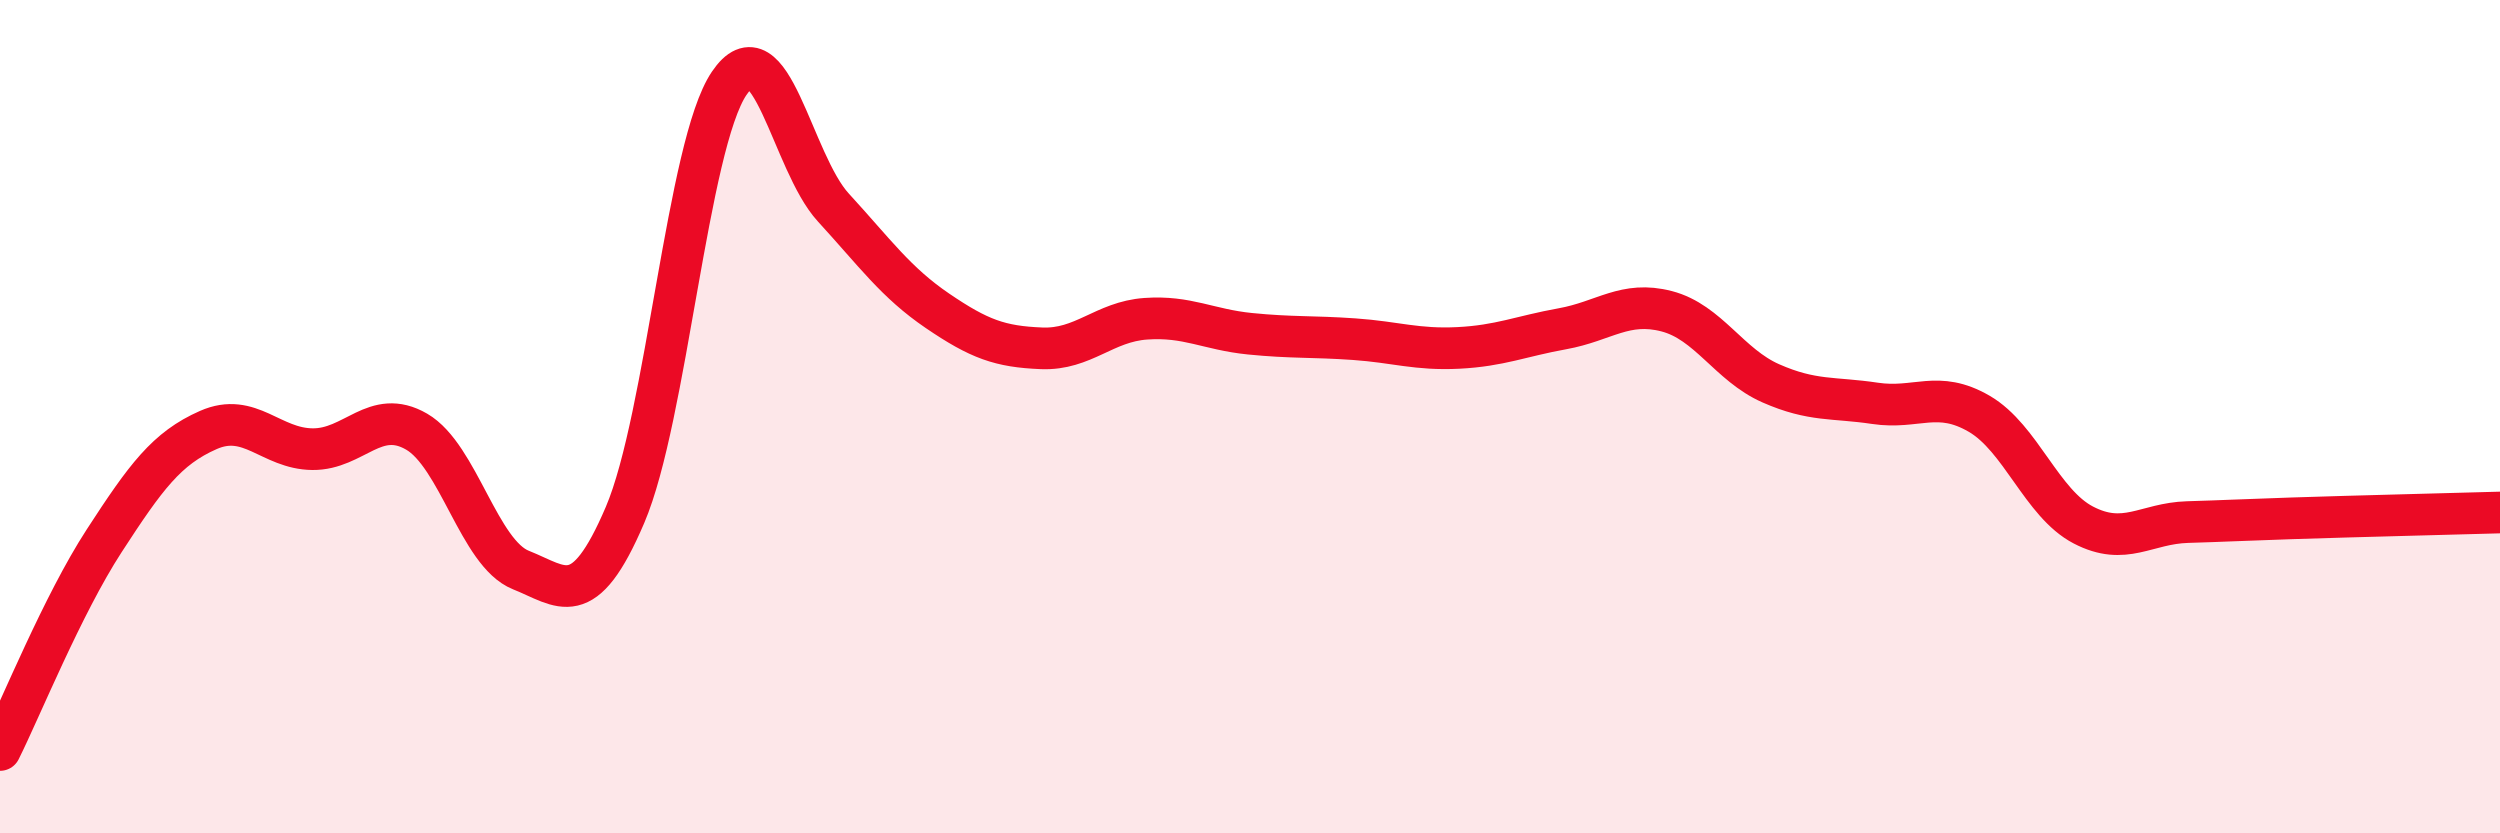
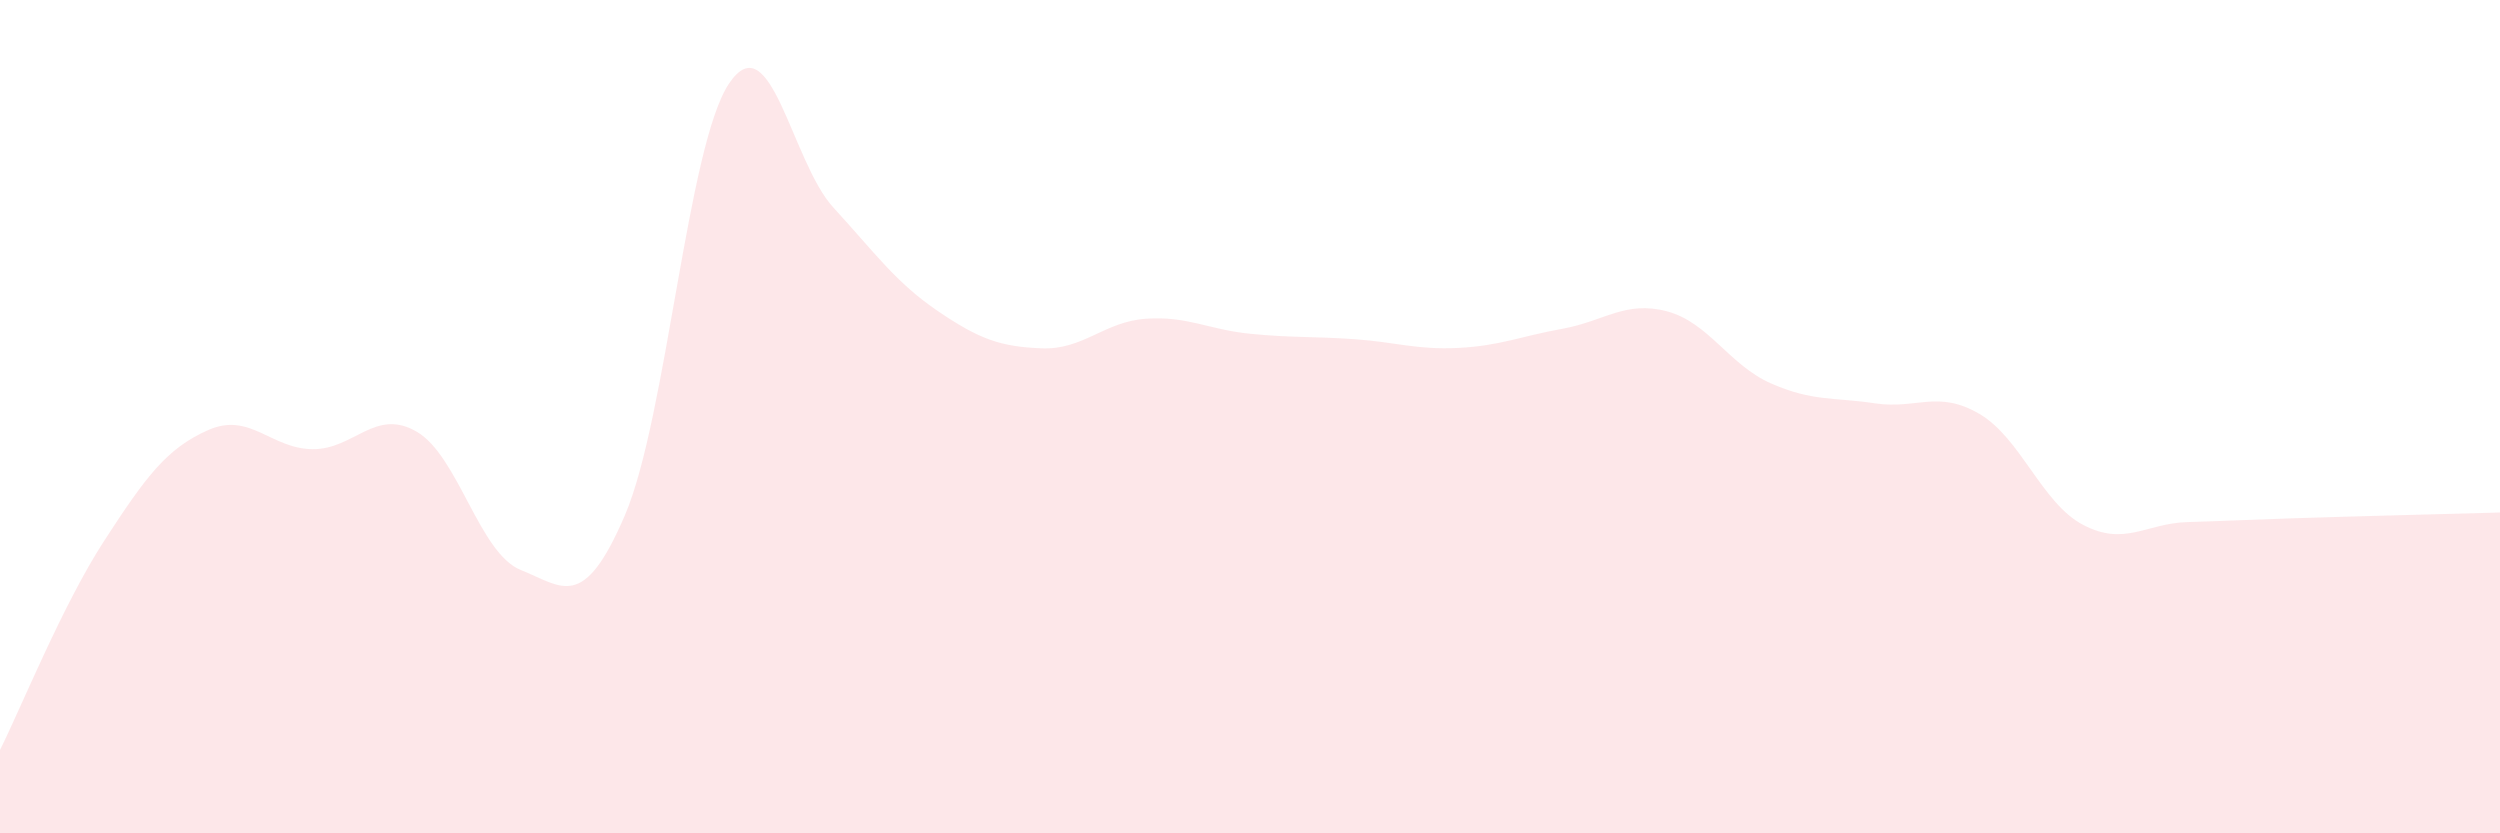
<svg xmlns="http://www.w3.org/2000/svg" width="60" height="20" viewBox="0 0 60 20">
  <path d="M 0,18 C 0.5,17 1.5,14.52 2.5,12.98 C 3.5,11.44 4,10.76 5,10.32 C 6,9.88 6.5,10.77 7.5,10.78 C 8.5,10.79 9,9.78 10,10.36 C 11,10.94 11.5,13.28 12.5,13.68 C 13.5,14.08 14,14.7 15,12.36 C 16,10.02 16.5,3.48 17.5,2 C 18.5,0.52 19,3.89 20,4.98 C 21,6.07 21.5,6.78 22.5,7.46 C 23.5,8.14 24,8.32 25,8.36 C 26,8.4 26.5,7.72 27.5,7.65 C 28.5,7.58 29,7.91 30,8.01 C 31,8.11 31.5,8.07 32.5,8.14 C 33.5,8.21 34,8.4 35,8.35 C 36,8.3 36.5,8.07 37.5,7.89 C 38.5,7.71 39,7.21 40,7.47 C 41,7.73 41.5,8.76 42.5,9.2 C 43.5,9.64 44,9.53 45,9.68 C 46,9.83 46.5,9.35 47.5,9.93 C 48.5,10.51 49,12.08 50,12.6 C 51,13.12 51.5,12.56 52.5,12.53 C 53.5,12.5 53.5,12.49 55,12.44 C 56.5,12.39 59,12.33 60,12.3L60 20L0 20Z" fill="#EB0A25" opacity="0.1" stroke-linecap="round" stroke-linejoin="round" />
-   <path d="M 0,18 C 0.5,17 1.5,14.52 2.5,12.98 C 3.5,11.44 4,10.76 5,10.32 C 6,9.88 6.5,10.77 7.5,10.78 C 8.5,10.79 9,9.78 10,10.36 C 11,10.94 11.5,13.28 12.5,13.68 C 13.5,14.08 14,14.7 15,12.36 C 16,10.02 16.5,3.48 17.5,2 C 18.5,0.52 19,3.89 20,4.98 C 21,6.07 21.5,6.78 22.5,7.46 C 23.5,8.14 24,8.32 25,8.36 C 26,8.4 26.5,7.72 27.5,7.65 C 28.5,7.58 29,7.91 30,8.01 C 31,8.11 31.5,8.07 32.5,8.14 C 33.5,8.21 34,8.4 35,8.35 C 36,8.3 36.5,8.07 37.5,7.89 C 38.5,7.71 39,7.21 40,7.47 C 41,7.73 41.5,8.76 42.5,9.2 C 43.5,9.64 44,9.53 45,9.68 C 46,9.83 46.5,9.35 47.5,9.93 C 48.5,10.51 49,12.08 50,12.6 C 51,13.12 51.5,12.56 52.5,12.53 C 53.5,12.5 53.5,12.49 55,12.44 C 56.5,12.39 59,12.33 60,12.3" stroke="#EB0A25" stroke-width="1" fill="none" stroke-linecap="round" stroke-linejoin="round" />
</svg>